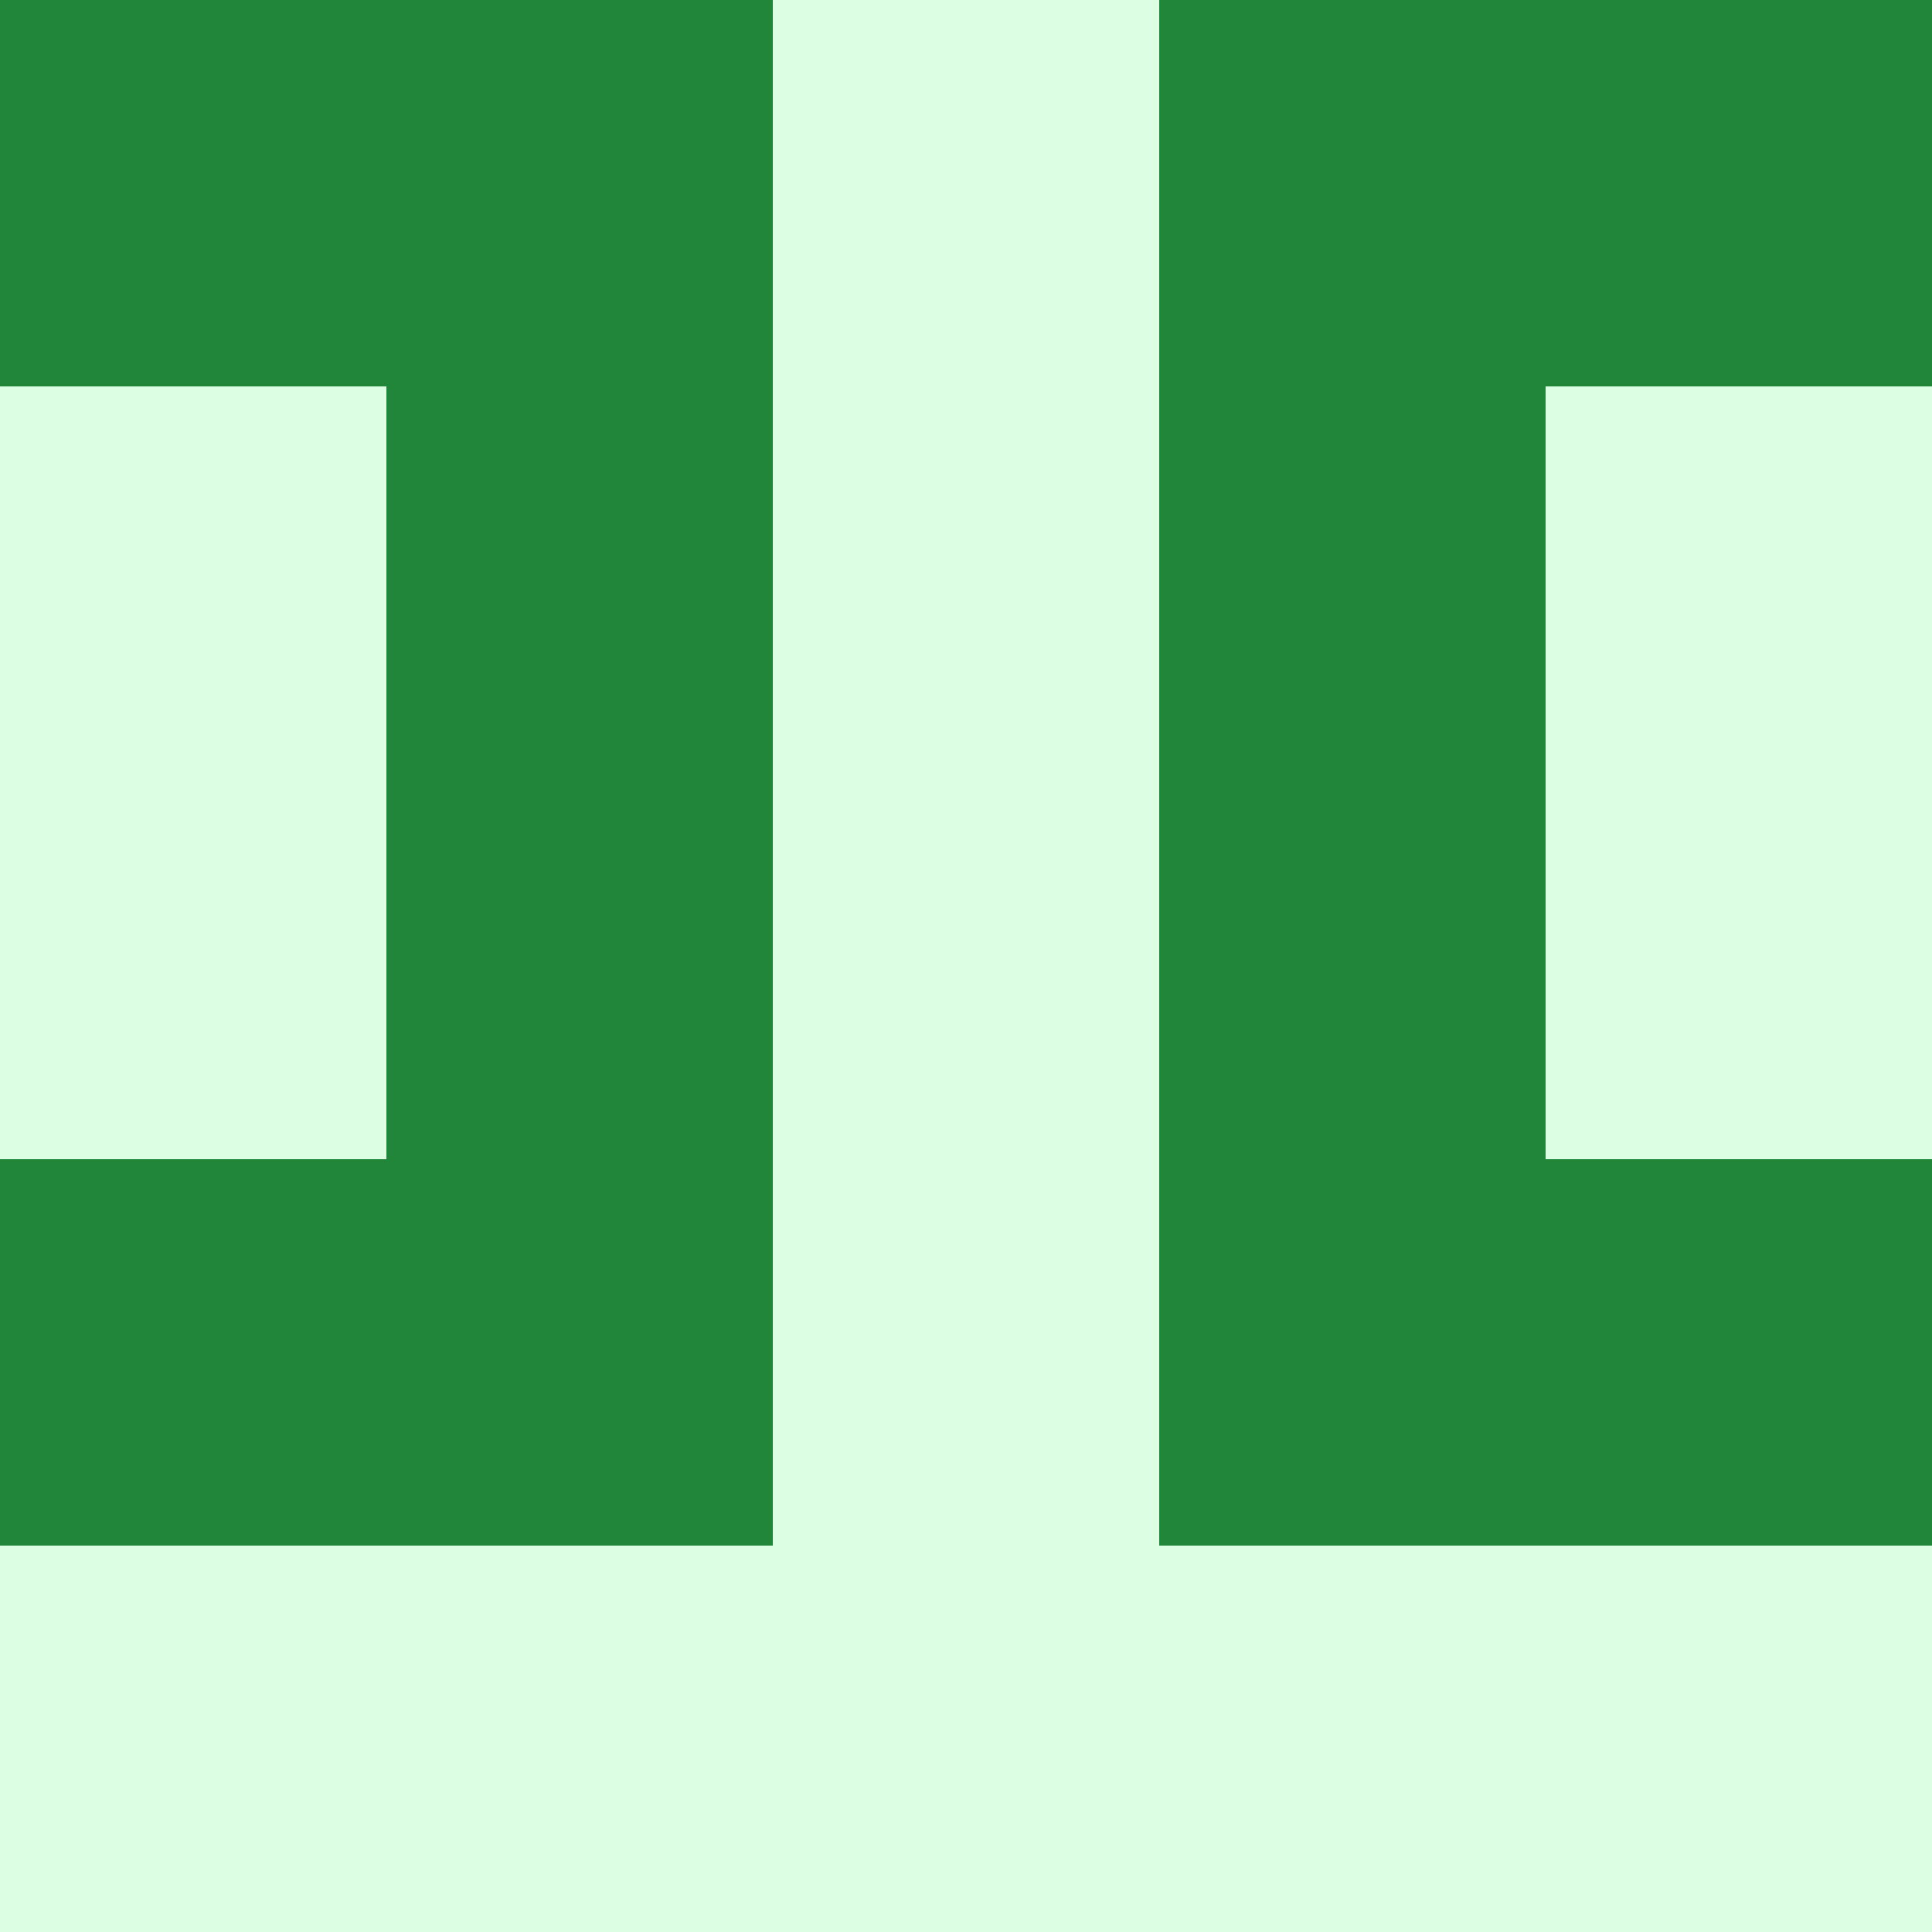
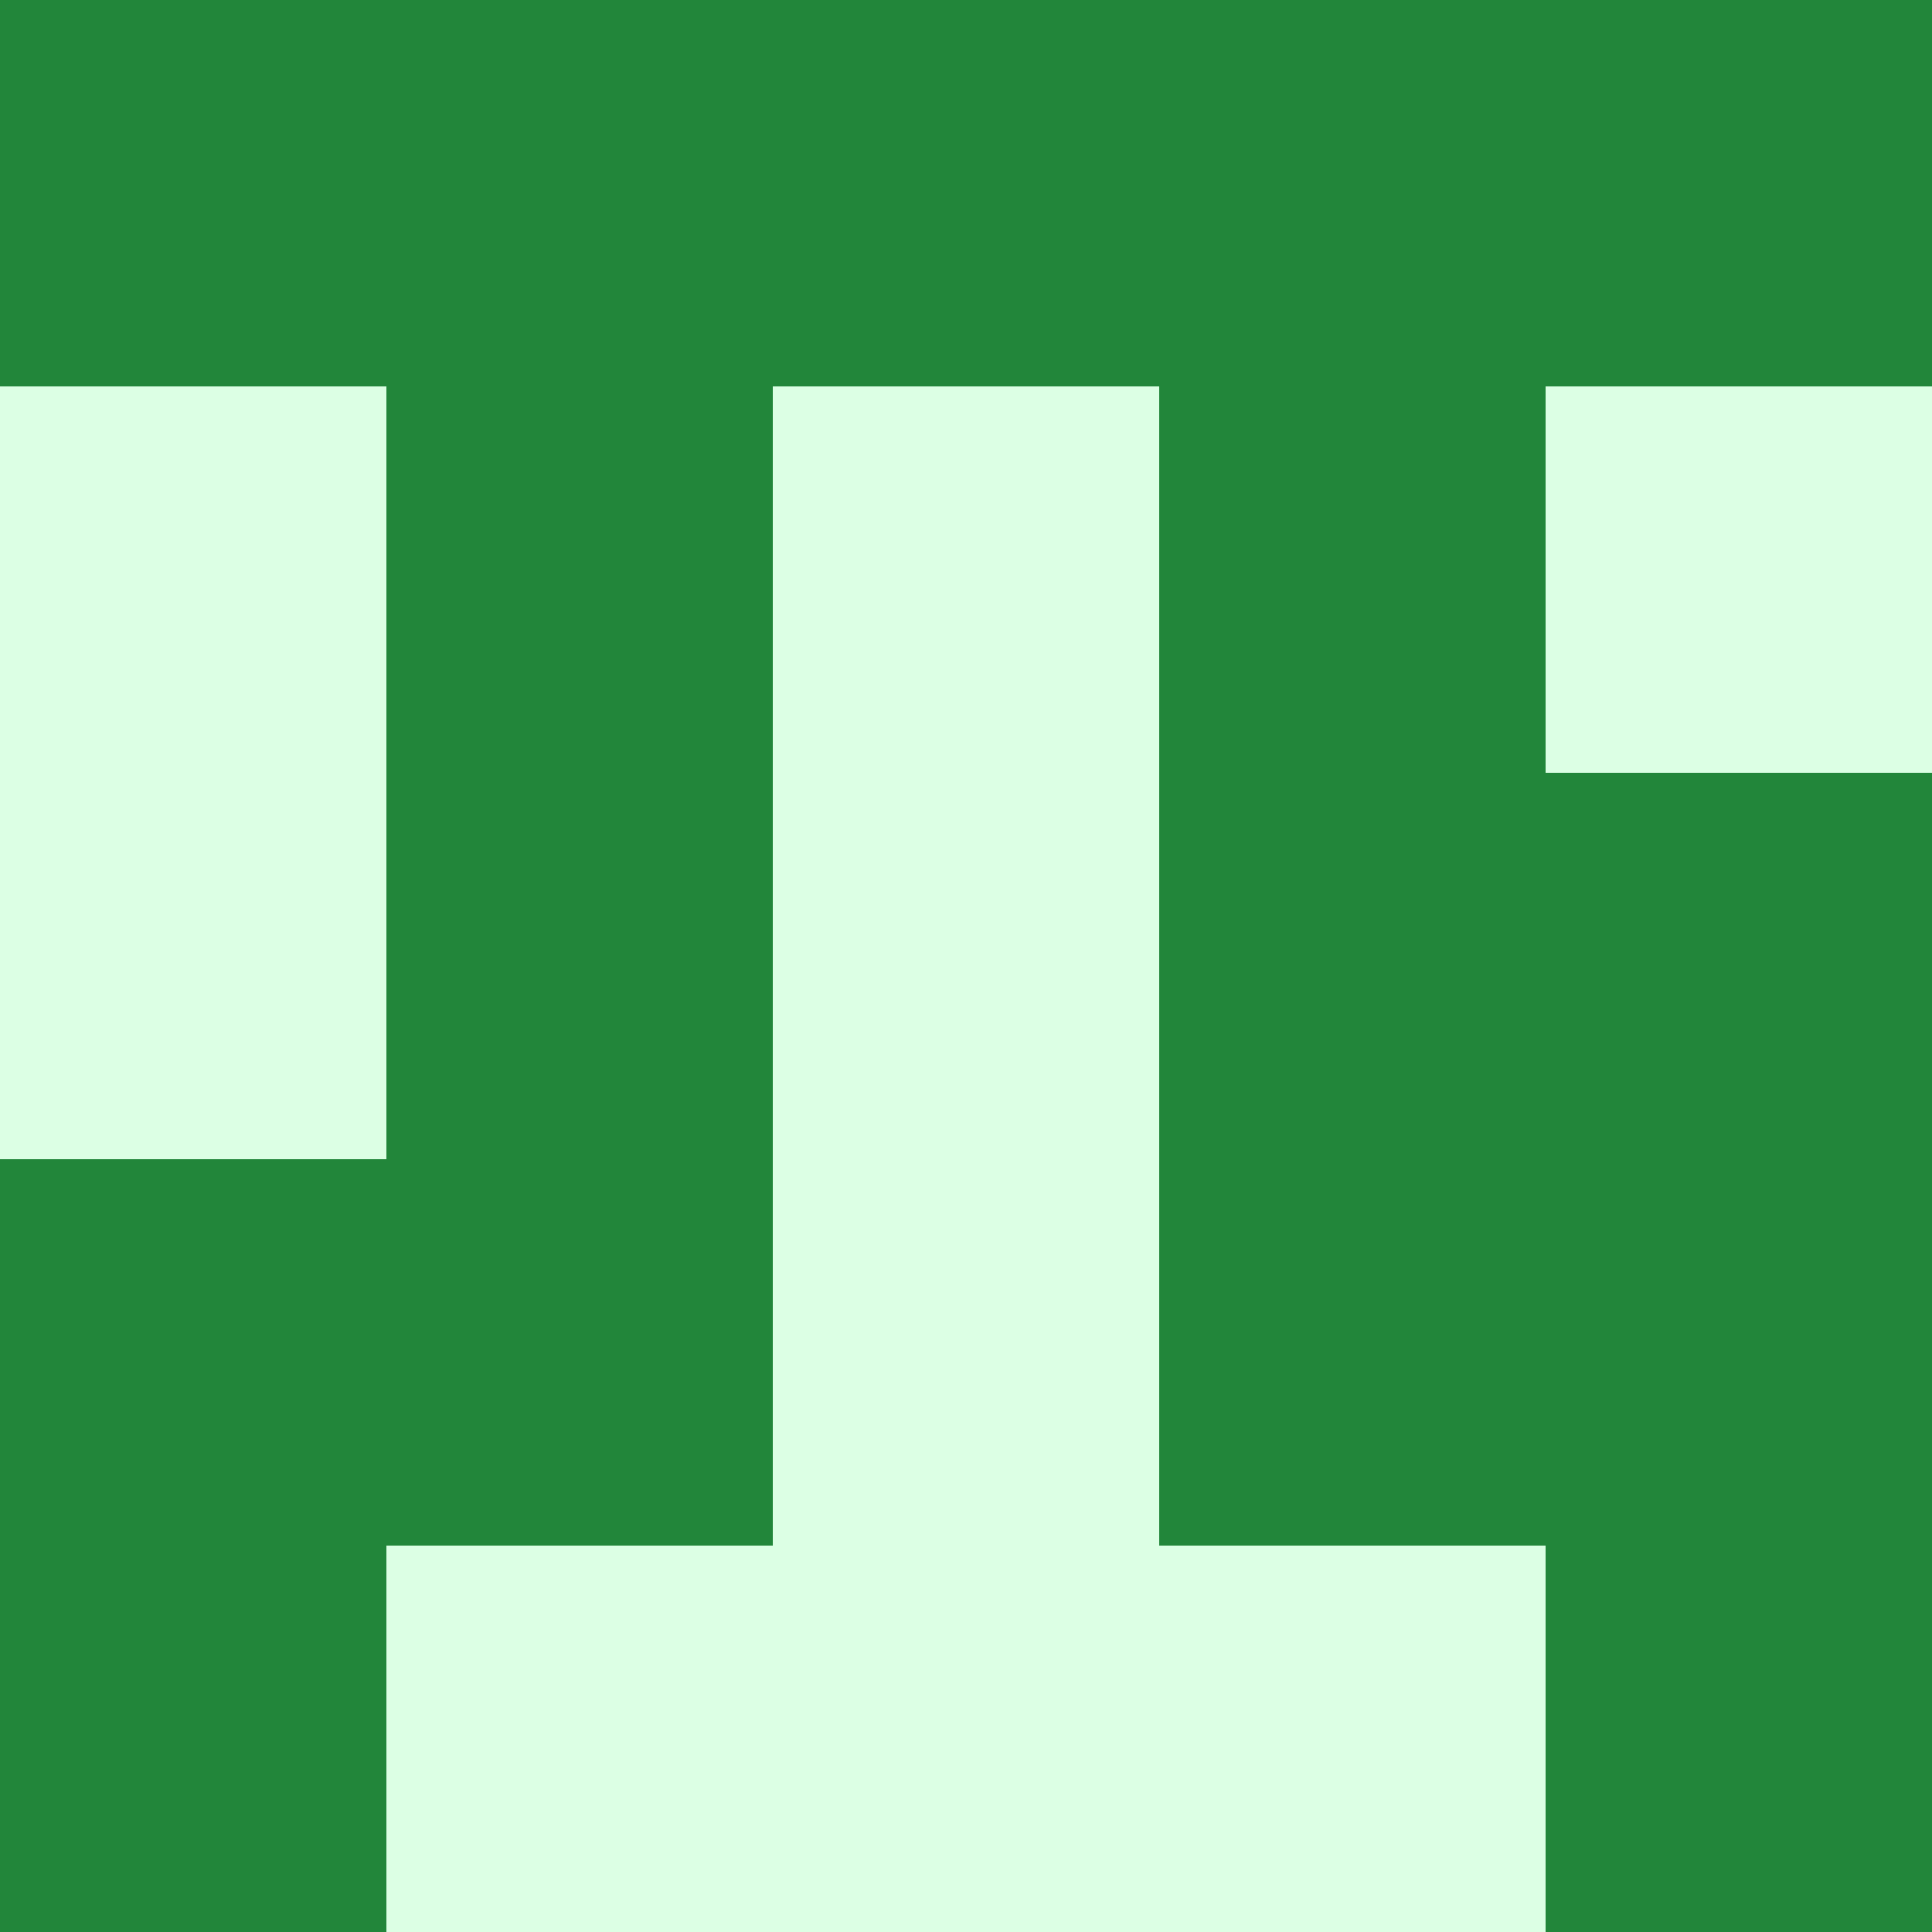
<svg xmlns="http://www.w3.org/2000/svg" viewBox="0 0 350 350">
  <rect x="0" y="0" width="350" height="350" style="fill: #22863a" />
-   <rect x="140" y="0" width="70" height="70" style="fill: #dcffe4" />
  <rect x="140" y="70" width="70" height="70" style="fill: #dcffe4" />
  <rect x="140" y="140" width="70" height="70" style="fill: #dcffe4" />
  <rect x="140" y="210" width="70" height="70" style="fill: #dcffe4" />
  <rect x="140" y="280" width="70" height="70" style="fill: #dcffe4" />
  <rect x="70" y="280" width="70" height="70" style="fill: #dcffe4" />
  <rect x="210" y="280" width="70" height="70" style="fill: #dcffe4" />
  <rect x="0" y="70" width="70" height="70" style="fill: #dcffe4" />
  <rect x="280" y="70" width="70" height="70" style="fill: #dcffe4" />
  <rect x="0" y="140" width="70" height="70" style="fill: #dcffe4" />
-   <rect x="280" y="140" width="70" height="70" style="fill: #dcffe4" />
-   <rect x="0" y="280" width="70" height="70" style="fill: #dcffe4" />
-   <rect x="280" y="280" width="70" height="70" style="fill: #dcffe4" />
</svg>